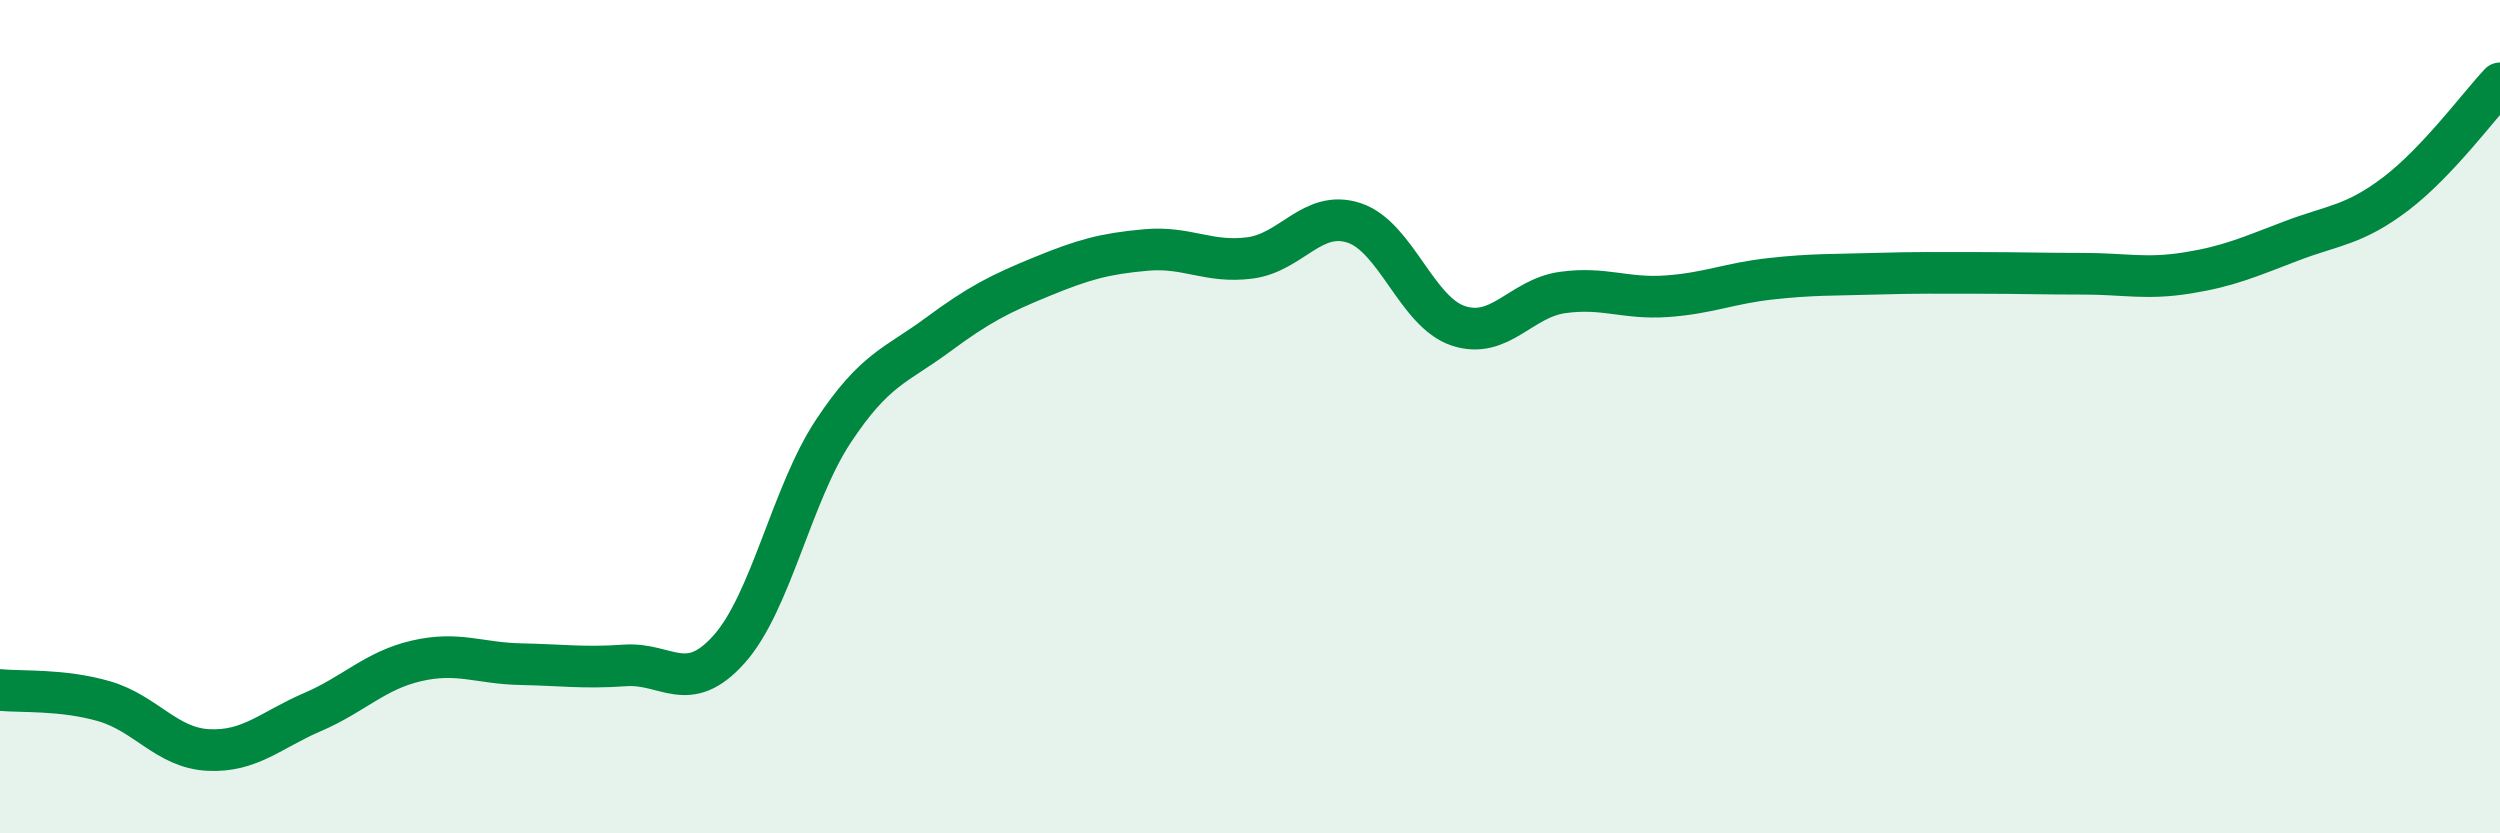
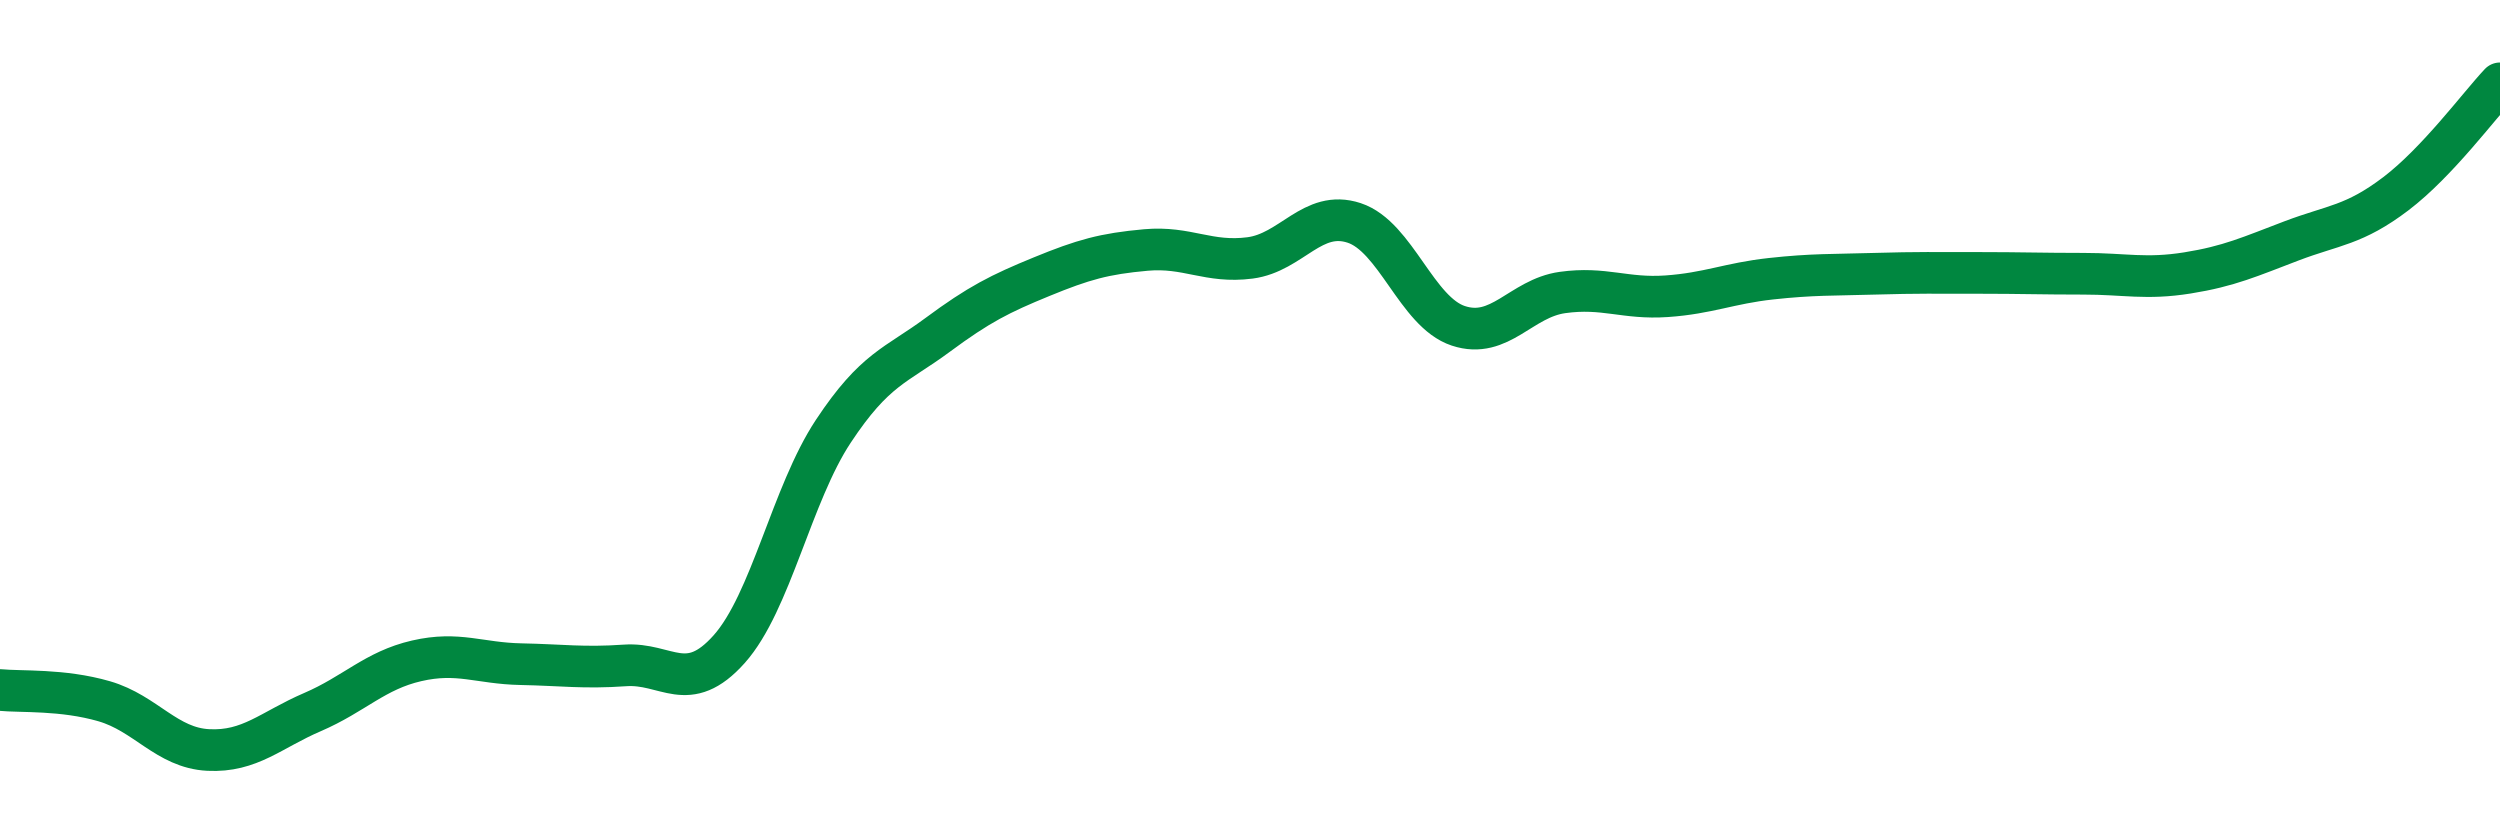
<svg xmlns="http://www.w3.org/2000/svg" width="60" height="20" viewBox="0 0 60 20">
-   <path d="M 0,16.56 C 0.5,16.61 1.5,16.54 2.5,16.83 C 3.5,17.12 4,17.95 5,18 C 6,18.05 6.5,17.52 7.5,17.09 C 8.5,16.66 9,16.09 10,15.86 C 11,15.63 11.5,15.92 12.5,15.94 C 13.5,15.96 14,16.04 15,15.97 C 16,15.9 16.5,16.7 17.5,15.58 C 18.5,14.46 19,11.86 20,10.35 C 21,8.84 21.5,8.78 22.5,8.04 C 23.5,7.3 24,7.05 25,6.64 C 26,6.23 26.5,6.09 27.5,6 C 28.5,5.91 29,6.32 30,6.19 C 31,6.06 31.5,5.02 32.5,5.35 C 33.5,5.68 34,7.49 35,7.82 C 36,8.15 36.5,7.16 37.5,7.02 C 38.5,6.88 39,7.18 40,7.11 C 41,7.04 41.5,6.8 42.5,6.69 C 43.5,6.58 44,6.6 45,6.57 C 46,6.54 46.5,6.55 47.5,6.55 C 48.5,6.55 49,6.57 50,6.57 C 51,6.57 51.5,6.71 52.5,6.55 C 53.5,6.39 54,6.16 55,5.78 C 56,5.4 56.5,5.41 57.5,4.65 C 58.5,3.89 59.5,2.53 60,2L60 20L0 20Z" fill="#008740" opacity="0.1" stroke-linecap="round" stroke-linejoin="round" />
  <path d="M 0,16.56 C 0.5,16.61 1.5,16.54 2.5,16.83 C 3.5,17.12 4,17.95 5,18 C 6,18.05 6.5,17.52 7.5,17.09 C 8.5,16.66 9,16.09 10,15.86 C 11,15.63 11.5,15.92 12.5,15.94 C 13.5,15.96 14,16.04 15,15.97 C 16,15.9 16.5,16.7 17.5,15.58 C 18.5,14.46 19,11.86 20,10.35 C 21,8.84 21.5,8.78 22.5,8.04 C 23.5,7.3 24,7.05 25,6.64 C 26,6.23 26.5,6.09 27.5,6 C 28.5,5.91 29,6.32 30,6.19 C 31,6.06 31.5,5.02 32.5,5.35 C 33.5,5.68 34,7.49 35,7.82 C 36,8.15 36.5,7.16 37.5,7.02 C 38.5,6.88 39,7.18 40,7.11 C 41,7.04 41.5,6.8 42.5,6.69 C 43.5,6.58 44,6.6 45,6.57 C 46,6.54 46.5,6.55 47.5,6.55 C 48.5,6.55 49,6.57 50,6.57 C 51,6.57 51.5,6.71 52.5,6.55 C 53.5,6.39 54,6.16 55,5.78 C 56,5.4 56.5,5.41 57.5,4.65 C 58.5,3.89 59.5,2.53 60,2" stroke="#008740" stroke-width="1" fill="none" stroke-linecap="round" stroke-linejoin="round" />
</svg>